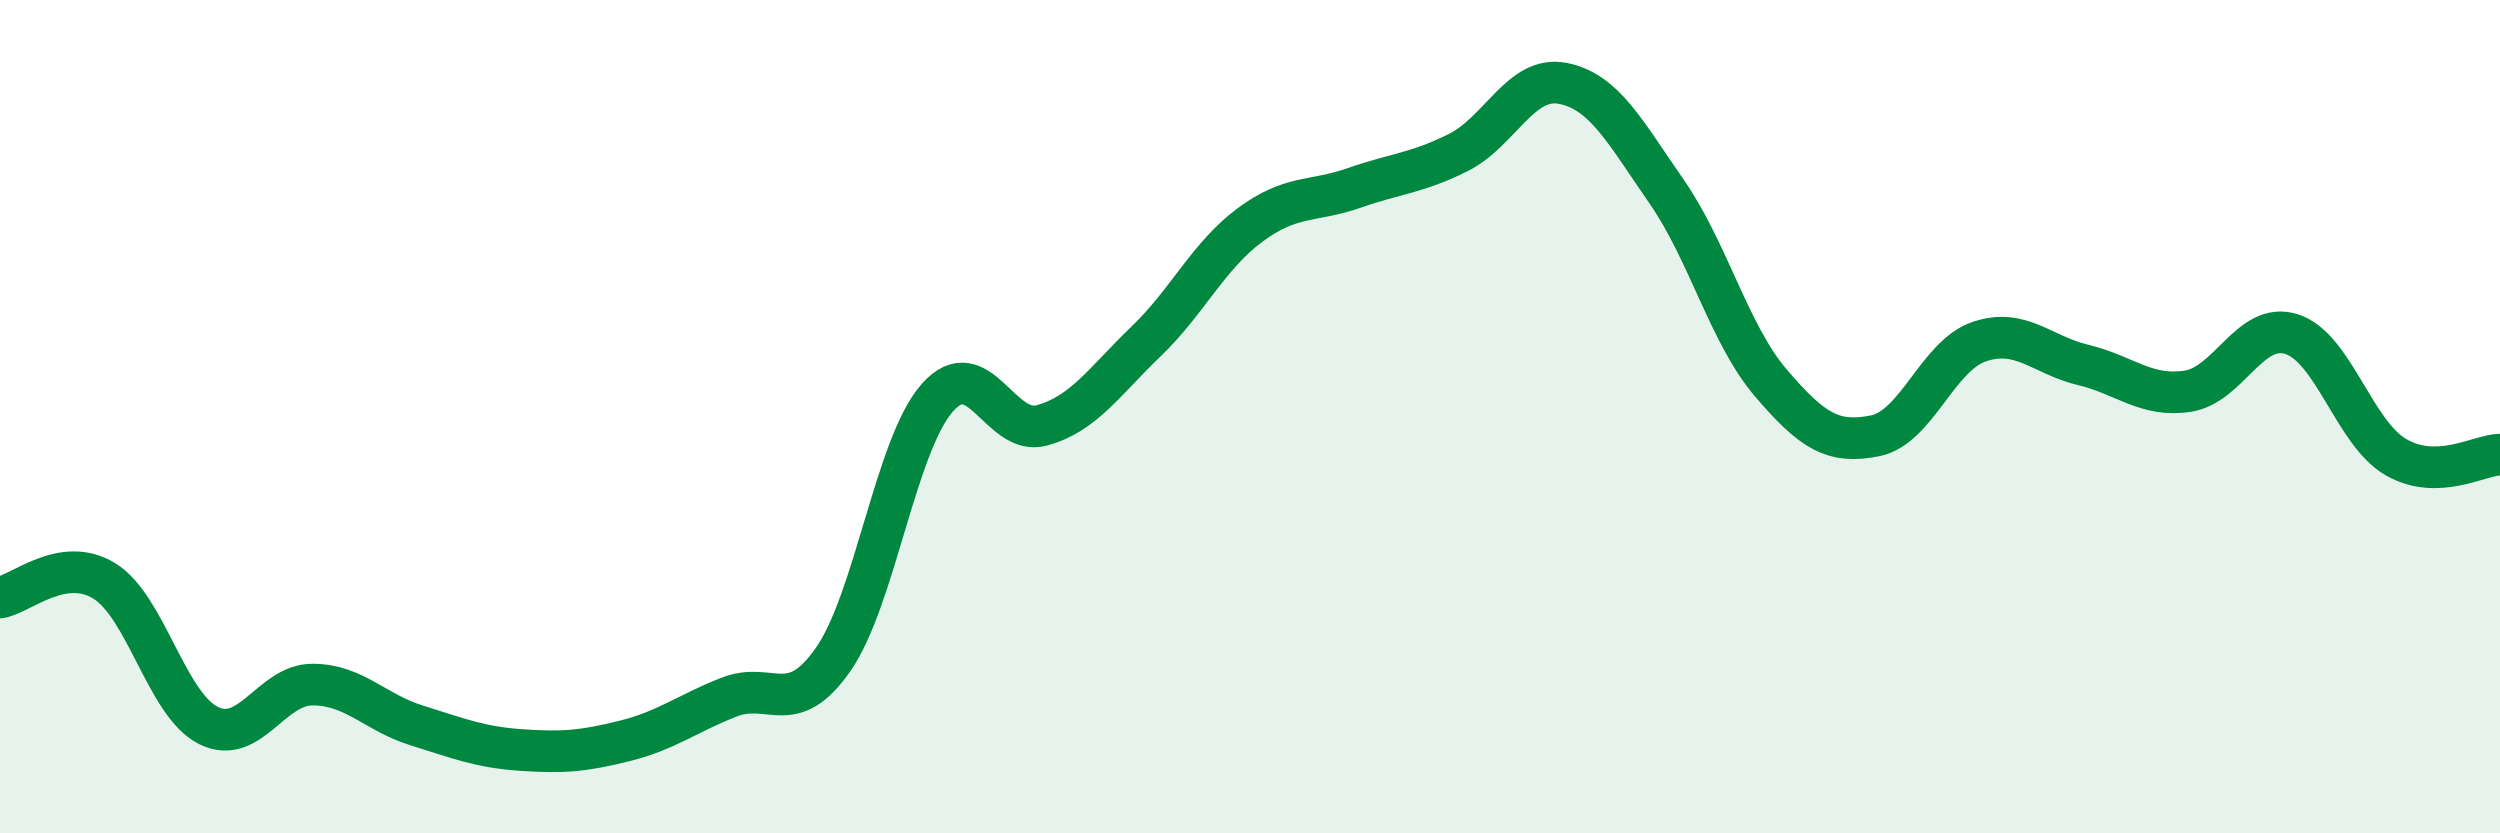
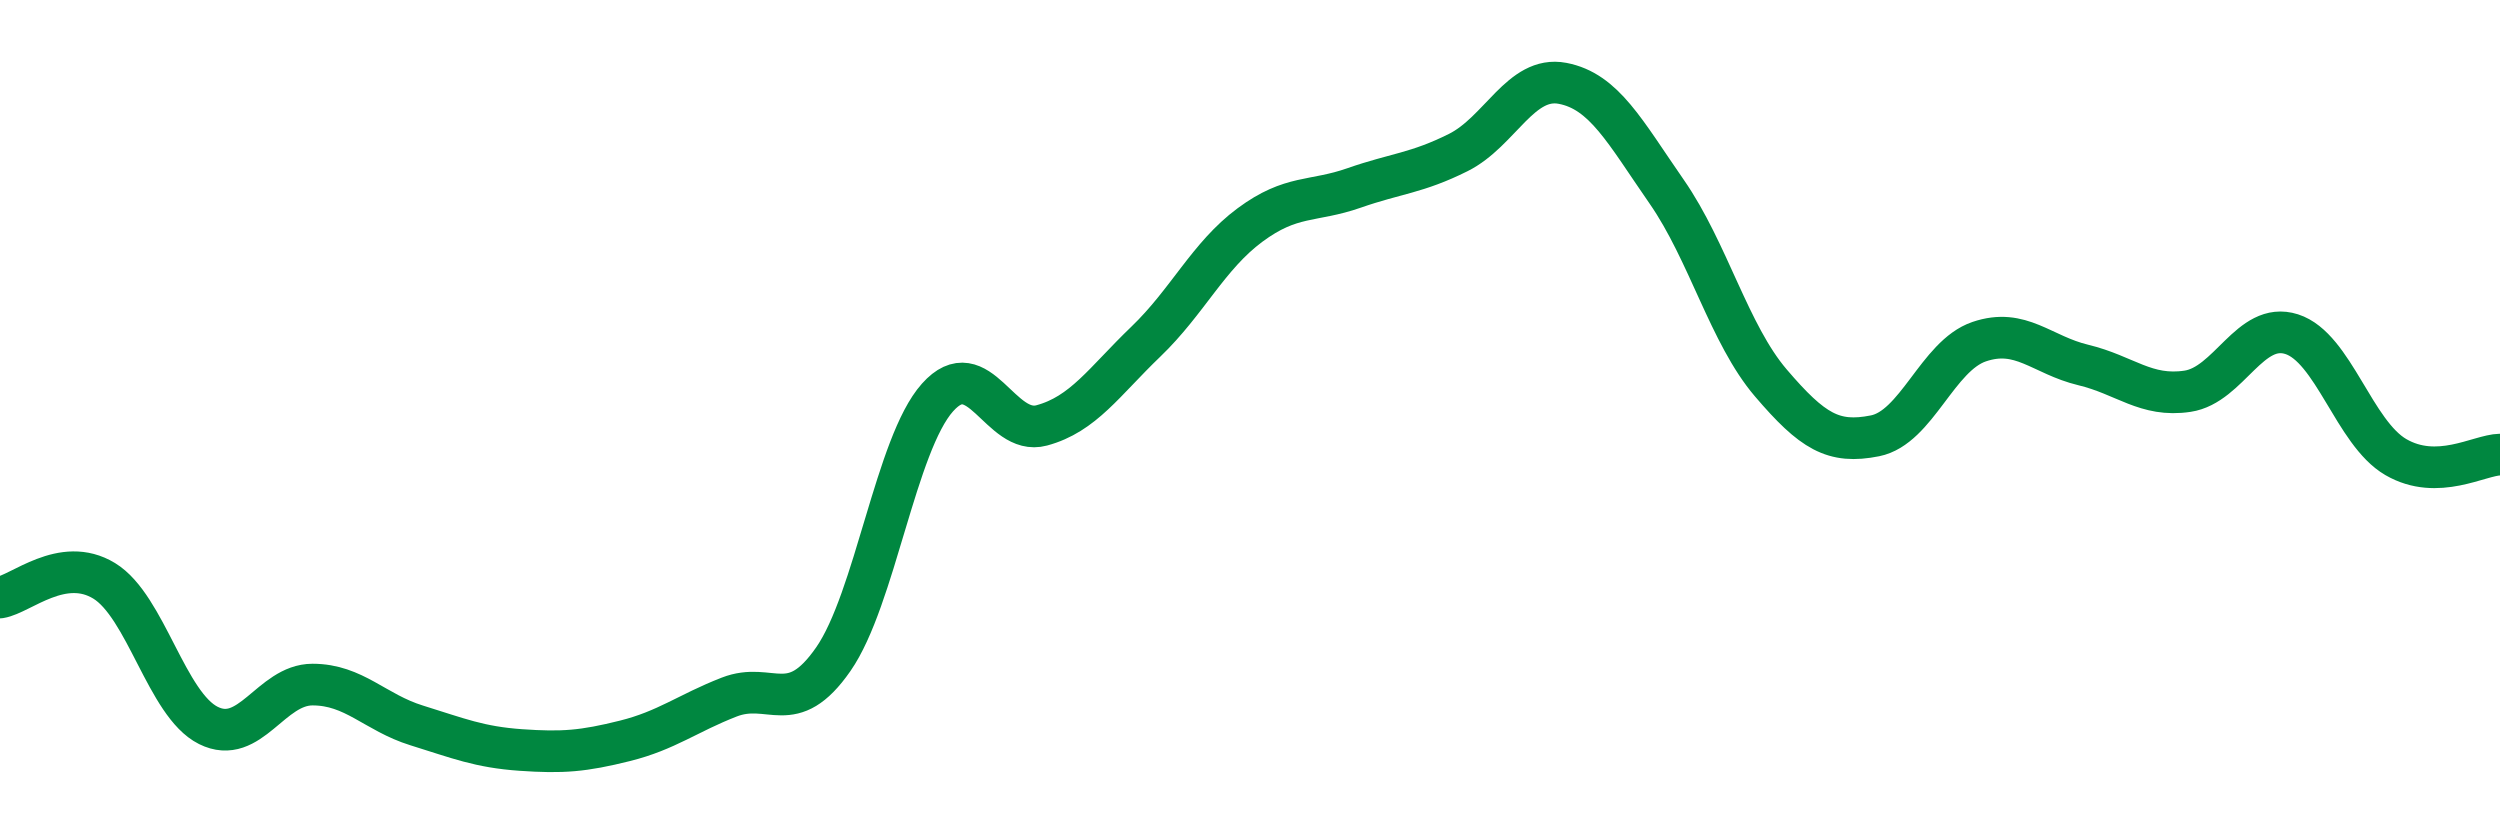
<svg xmlns="http://www.w3.org/2000/svg" width="60" height="20" viewBox="0 0 60 20">
-   <path d="M 0,14.34 C 0.5,14.26 1.5,13.33 2.5,13.94 C 3.5,14.55 4,16.91 5,17.41 C 6,17.91 6.5,16.43 7.5,16.43 C 8.5,16.43 9,17.1 10,17.41 C 11,17.72 11.5,17.93 12.5,18 C 13.5,18.07 14,18.03 15,17.78 C 16,17.53 16.5,17.12 17.5,16.73 C 18.5,16.34 19,17.26 20,15.82 C 21,14.38 21.5,10.66 22.5,9.54 C 23.5,8.42 24,10.48 25,10.21 C 26,9.94 26.5,9.16 27.5,8.2 C 28.5,7.24 29,6.14 30,5.4 C 31,4.66 31.5,4.86 32.5,4.51 C 33.5,4.16 34,4.16 35,3.66 C 36,3.16 36.5,1.81 37.5,2 C 38.5,2.19 39,3.16 40,4.6 C 41,6.04 41.5,8.02 42.5,9.19 C 43.5,10.36 44,10.66 45,10.46 C 46,10.26 46.5,8.54 47.5,8.2 C 48.5,7.86 49,8.52 50,8.76 C 51,9 51.5,9.54 52.5,9.39 C 53.5,9.24 54,7.7 55,8.02 C 56,8.34 56.5,10.39 57.5,10.97 C 58.5,11.55 59.5,10.92 60,10.91L60 20L0 20Z" fill="#008740" opacity="0.1" stroke-linecap="round" stroke-linejoin="round" />
  <path d="M 0,14.34 C 0.5,14.26 1.5,13.33 2.5,13.94 C 3.5,14.55 4,16.91 5,17.41 C 6,17.91 6.5,16.43 7.5,16.43 C 8.5,16.43 9,17.1 10,17.41 C 11,17.72 11.5,17.93 12.5,18 C 13.5,18.07 14,18.03 15,17.78 C 16,17.53 16.5,17.12 17.5,16.73 C 18.5,16.34 19,17.26 20,15.82 C 21,14.38 21.5,10.66 22.5,9.54 C 23.5,8.42 24,10.48 25,10.21 C 26,9.94 26.5,9.16 27.5,8.2 C 28.5,7.24 29,6.14 30,5.4 C 31,4.66 31.5,4.86 32.5,4.51 C 33.5,4.16 34,4.16 35,3.66 C 36,3.16 36.5,1.81 37.5,2 C 38.5,2.19 39,3.16 40,4.6 C 41,6.04 41.5,8.02 42.5,9.19 C 43.5,10.36 44,10.66 45,10.46 C 46,10.26 46.5,8.54 47.5,8.2 C 48.5,7.86 49,8.52 50,8.76 C 51,9 51.5,9.54 52.5,9.39 C 53.5,9.24 54,7.7 55,8.02 C 56,8.34 56.5,10.39 57.5,10.97 C 58.5,11.55 59.5,10.92 60,10.91" stroke="#008740" stroke-width="1" fill="none" stroke-linecap="round" stroke-linejoin="round" />
</svg>